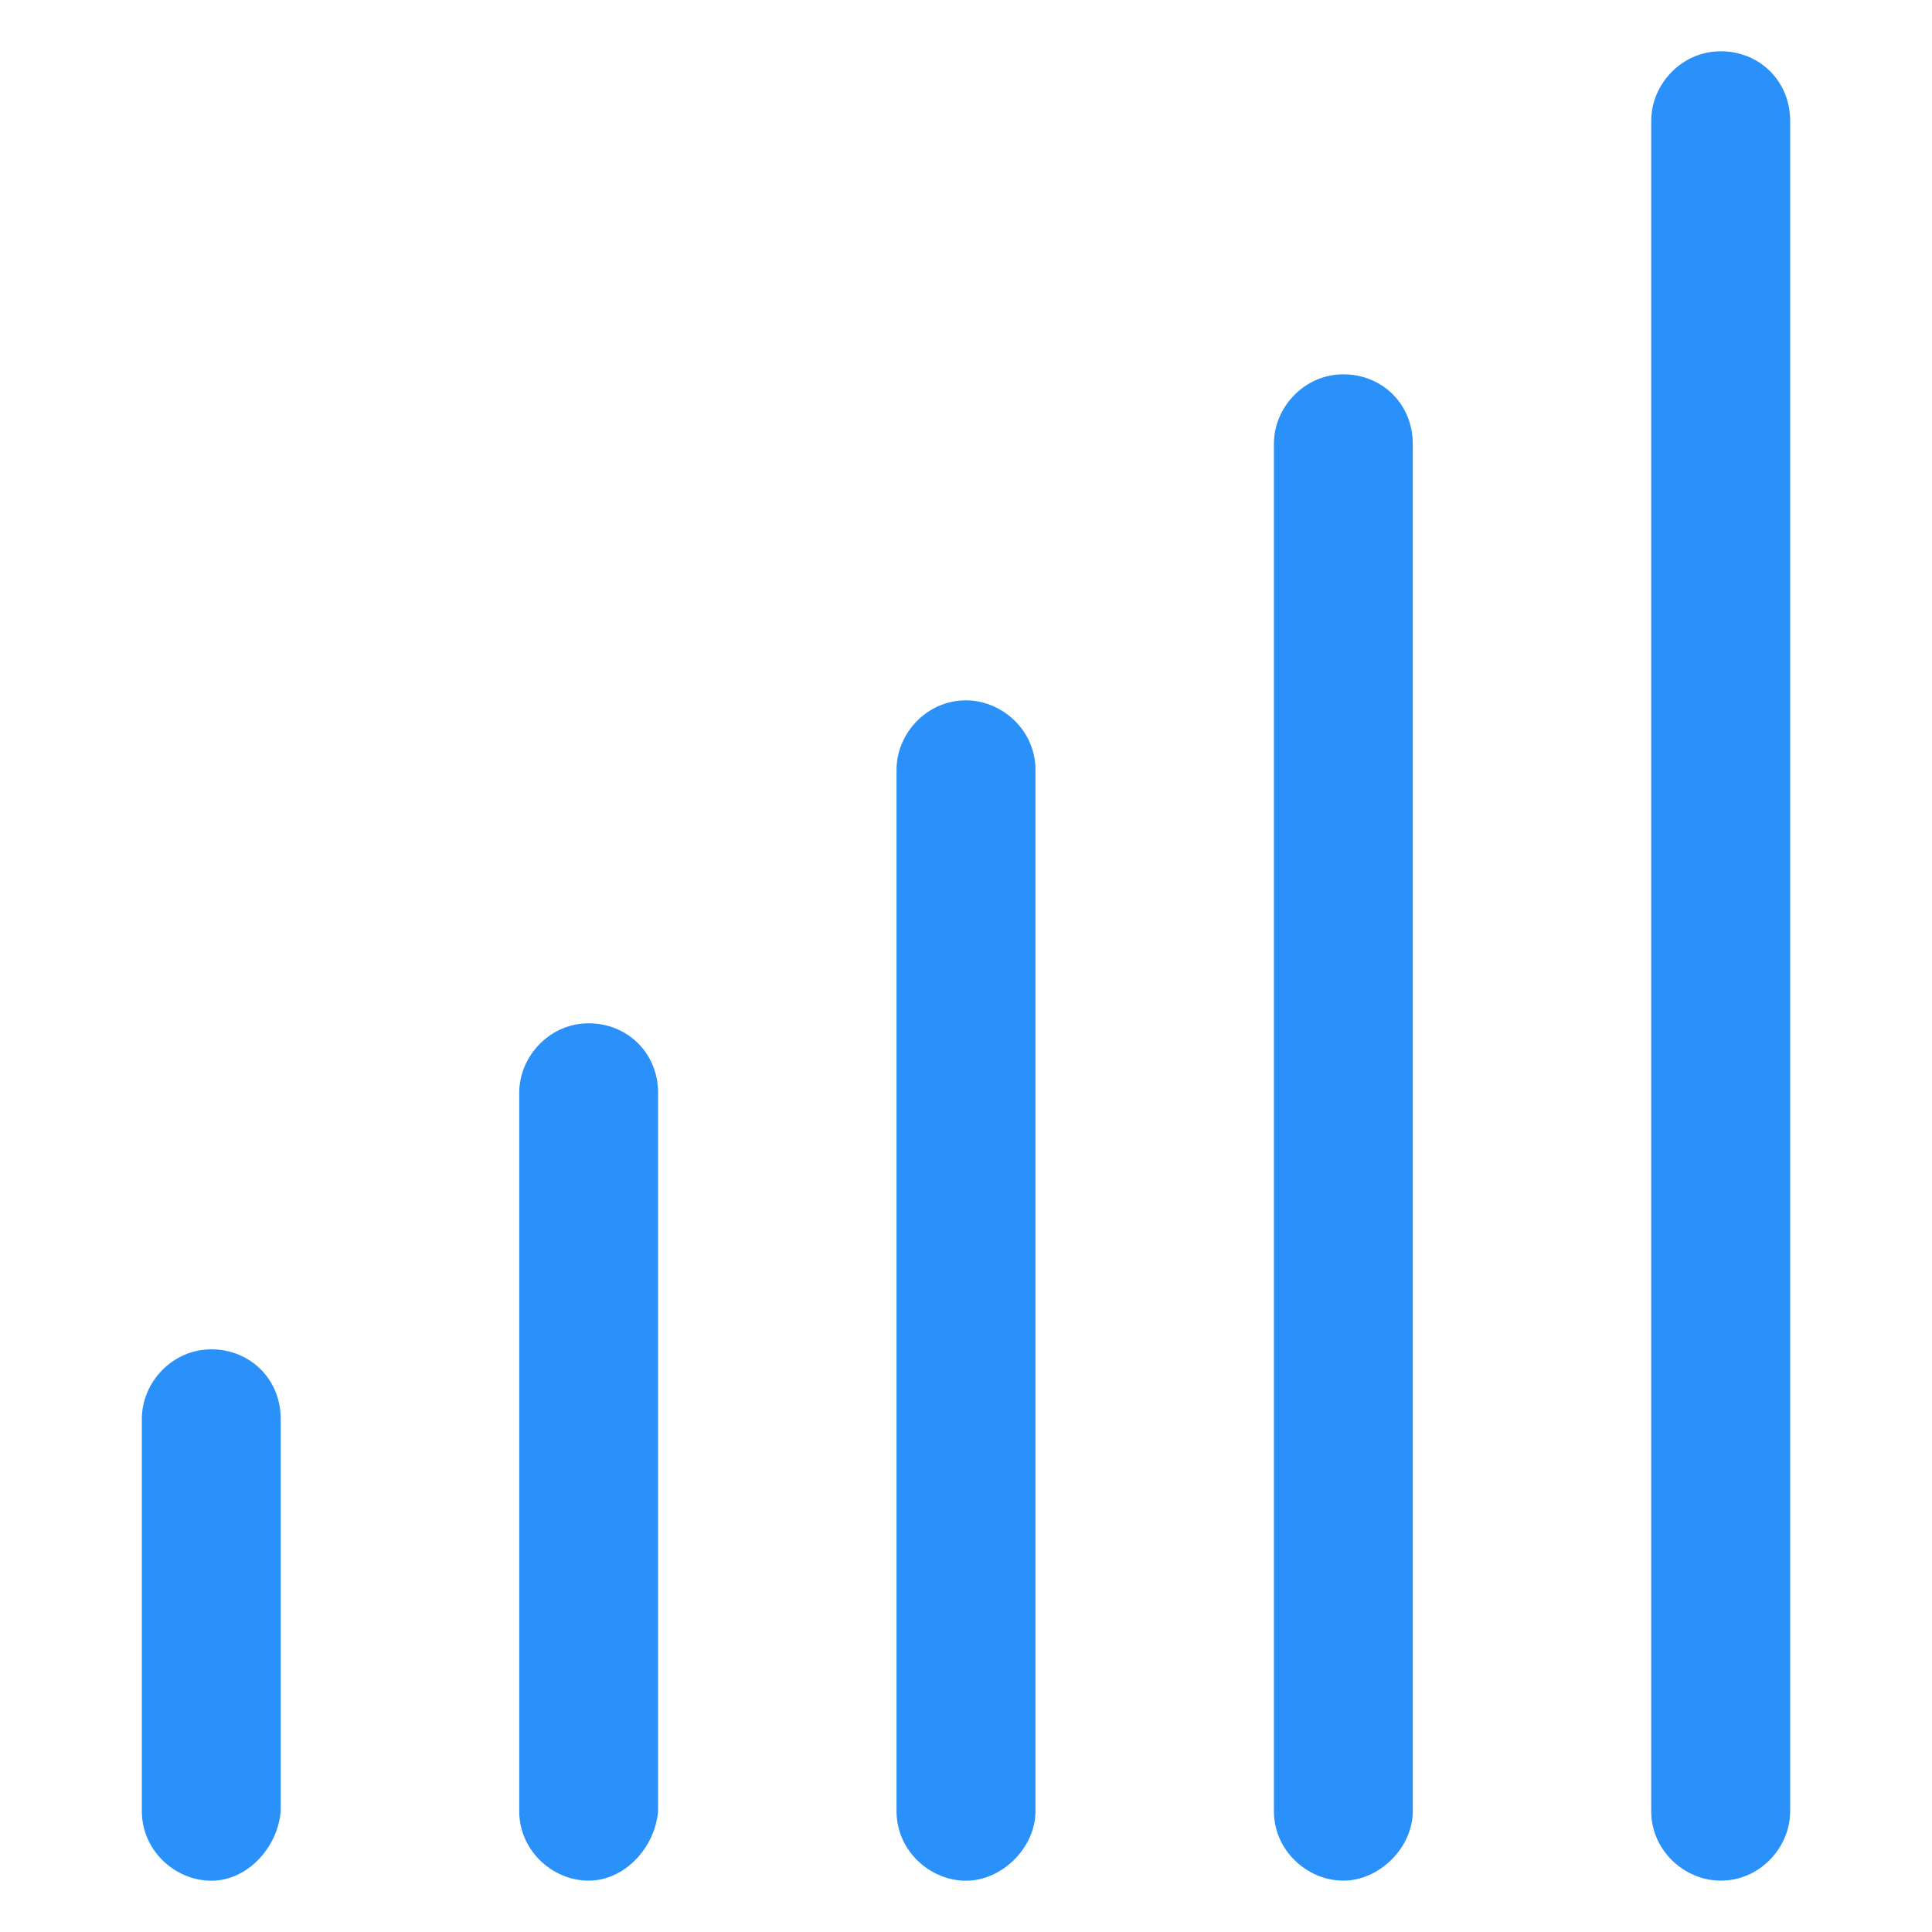
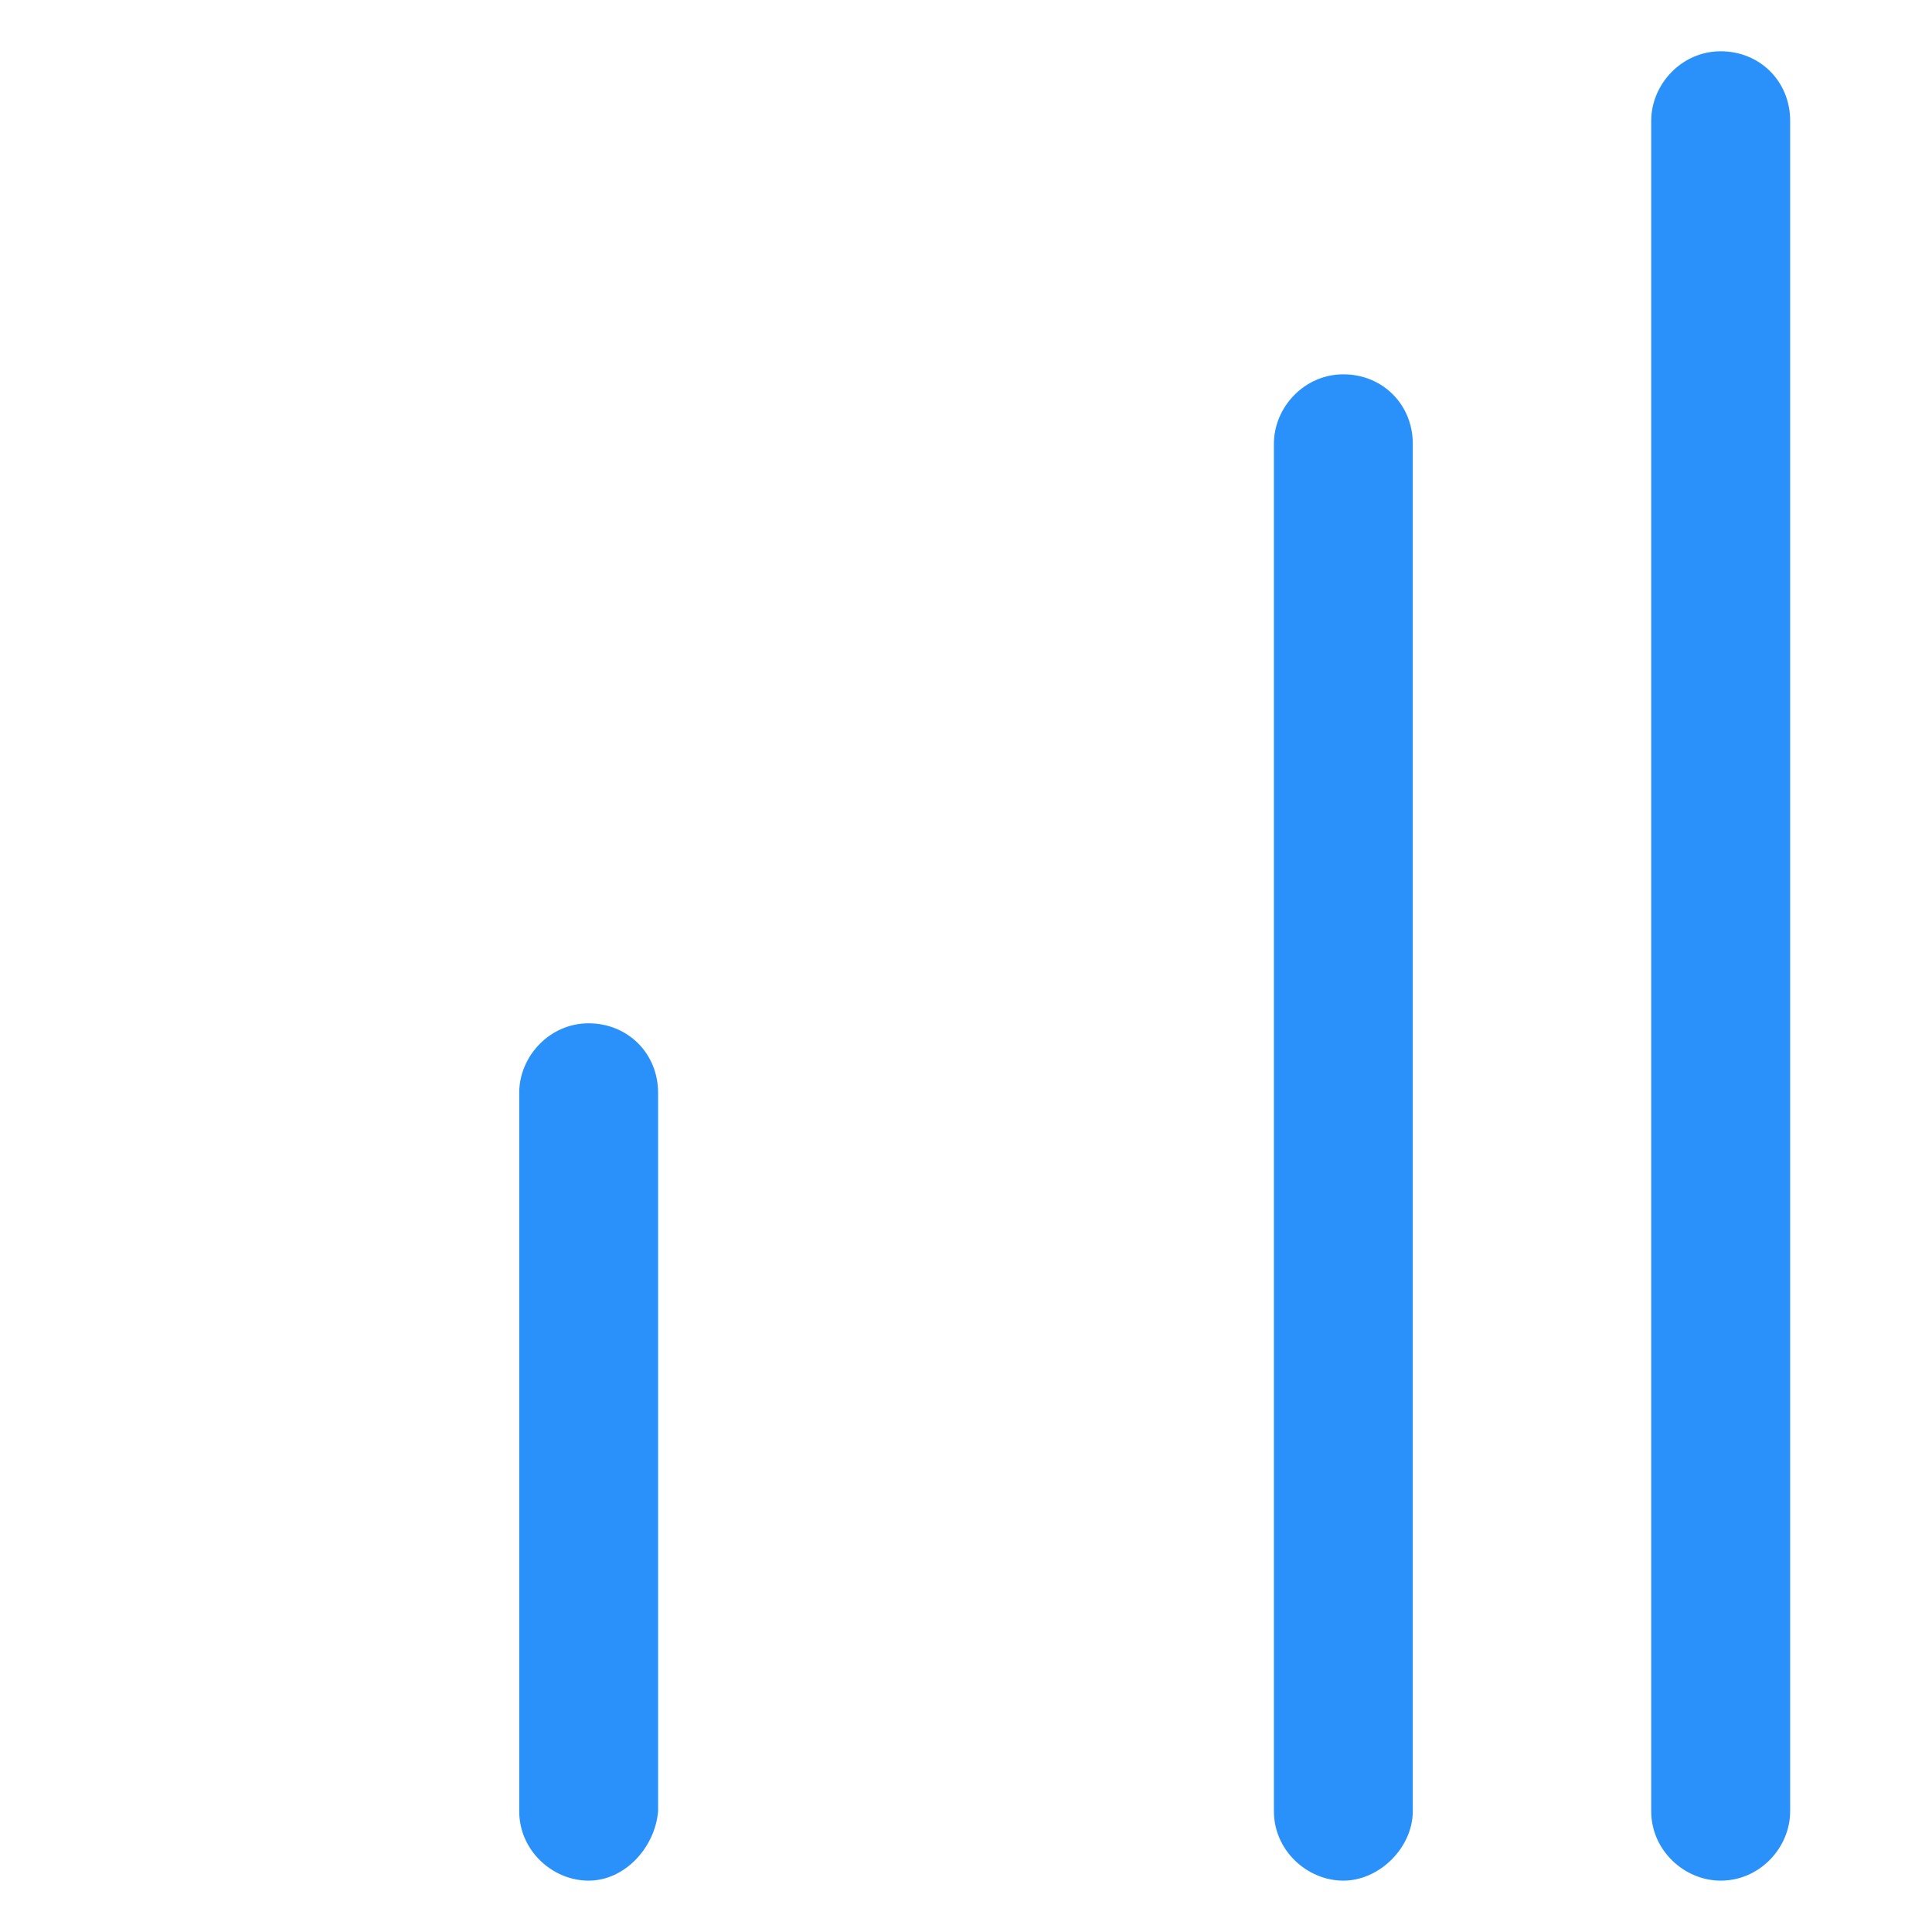
<svg xmlns="http://www.w3.org/2000/svg" width="24" height="24" viewBox="0 0 24 24" fill="none">
-   <path d="M2.625 23.363C2.175 23.363 1.762 22.988 1.762 22.5V17.625C1.762 17.175 2.137 16.762 2.625 16.762C3.112 16.762 3.487 17.137 3.487 17.625V22.5C3.45 22.95 3.075 23.363 2.625 23.363Z" fill="#2991F9" />
  <path d="M7.312 23.362C6.862 23.362 6.45 22.987 6.45 22.5V13.575C6.45 13.125 6.825 12.712 7.312 12.712C7.8 12.712 8.175 13.087 8.175 13.575V22.5C8.137 22.95 7.762 23.362 7.312 23.362Z" fill="#2991F9" />
-   <path d="M12 23.363C11.55 23.363 11.137 22.988 11.137 22.5V9.562C11.137 9.112 11.512 8.7 12 8.7C12.45 8.7 12.863 9.075 12.863 9.562V22.5C12.863 22.95 12.45 23.363 12 23.363Z" fill="#2991F9" />
  <path d="M16.688 23.362C16.238 23.362 15.825 22.987 15.825 22.5V5.512C15.825 5.062 16.2 4.65 16.688 4.65C17.175 4.65 17.55 5.025 17.55 5.512V22.5C17.55 22.95 17.137 23.362 16.688 23.362Z" fill="#2991F9" />
  <path d="M21.375 23.362C20.925 23.362 20.512 22.987 20.512 22.5V1.5C20.512 1.05 20.887 0.637 21.375 0.637C21.863 0.637 22.238 1.012 22.238 1.5V22.5C22.238 22.95 21.863 23.362 21.375 23.362Z" fill="#2991F9" />
</svg>